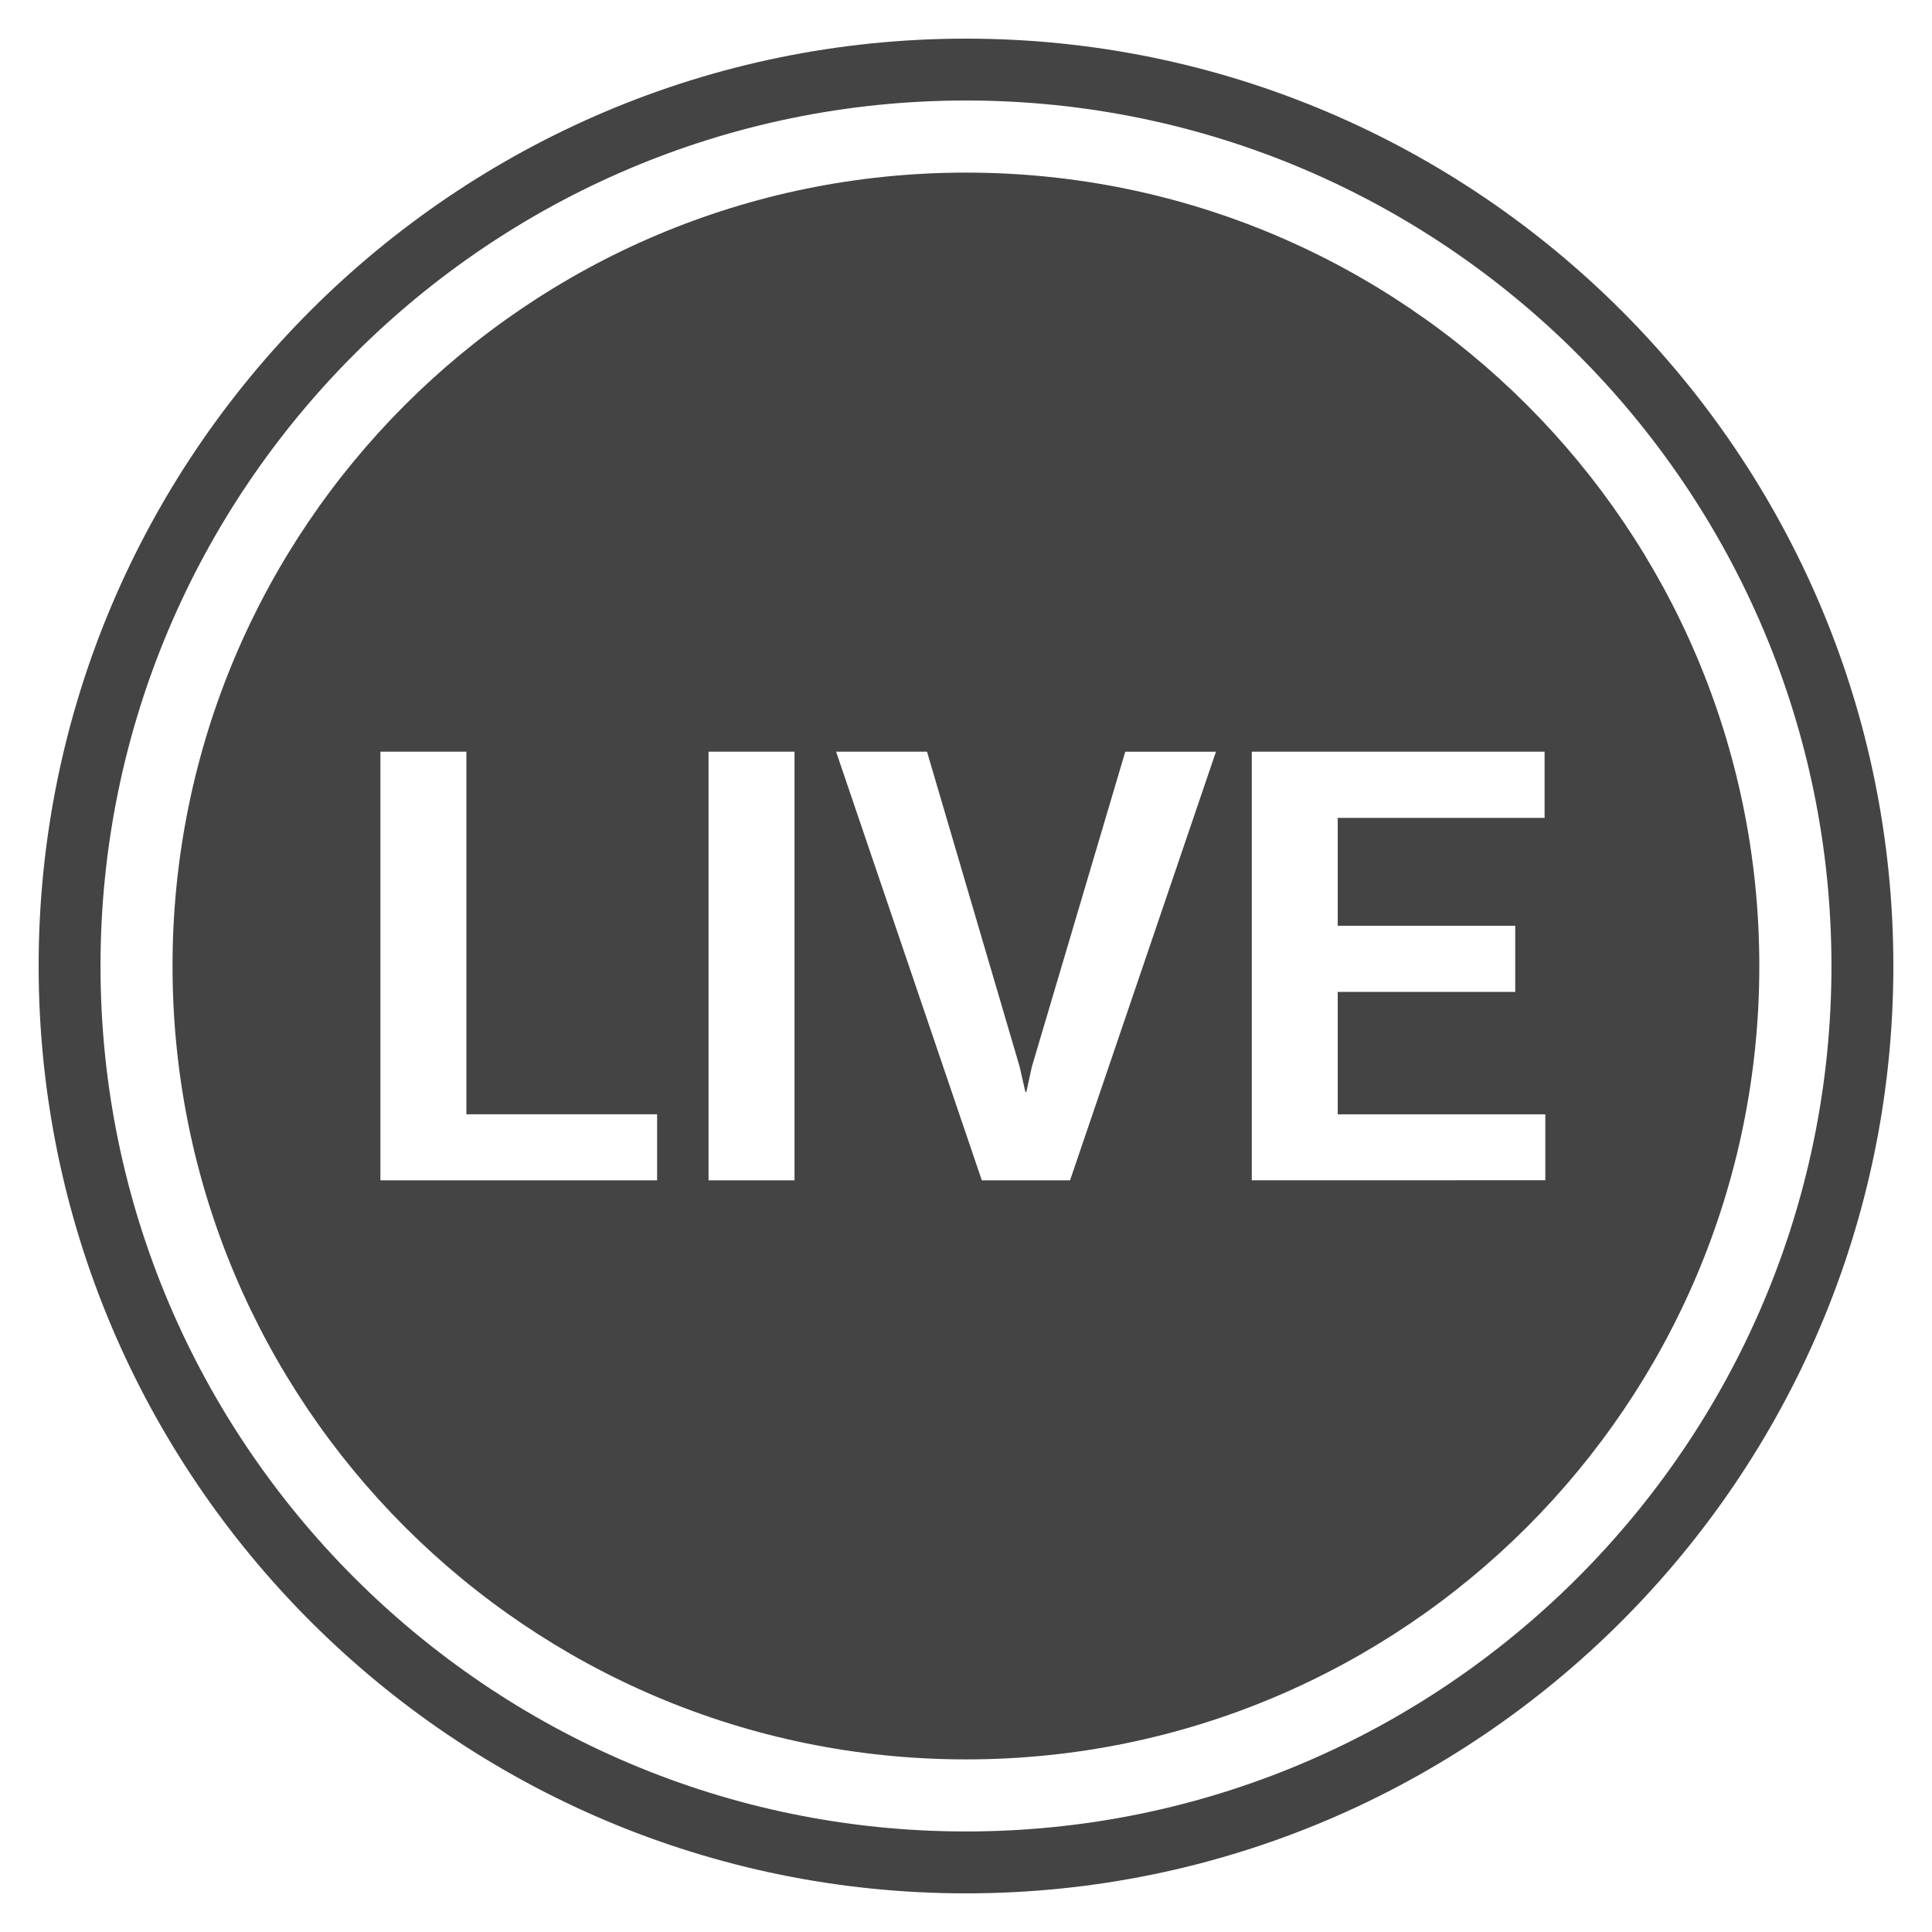
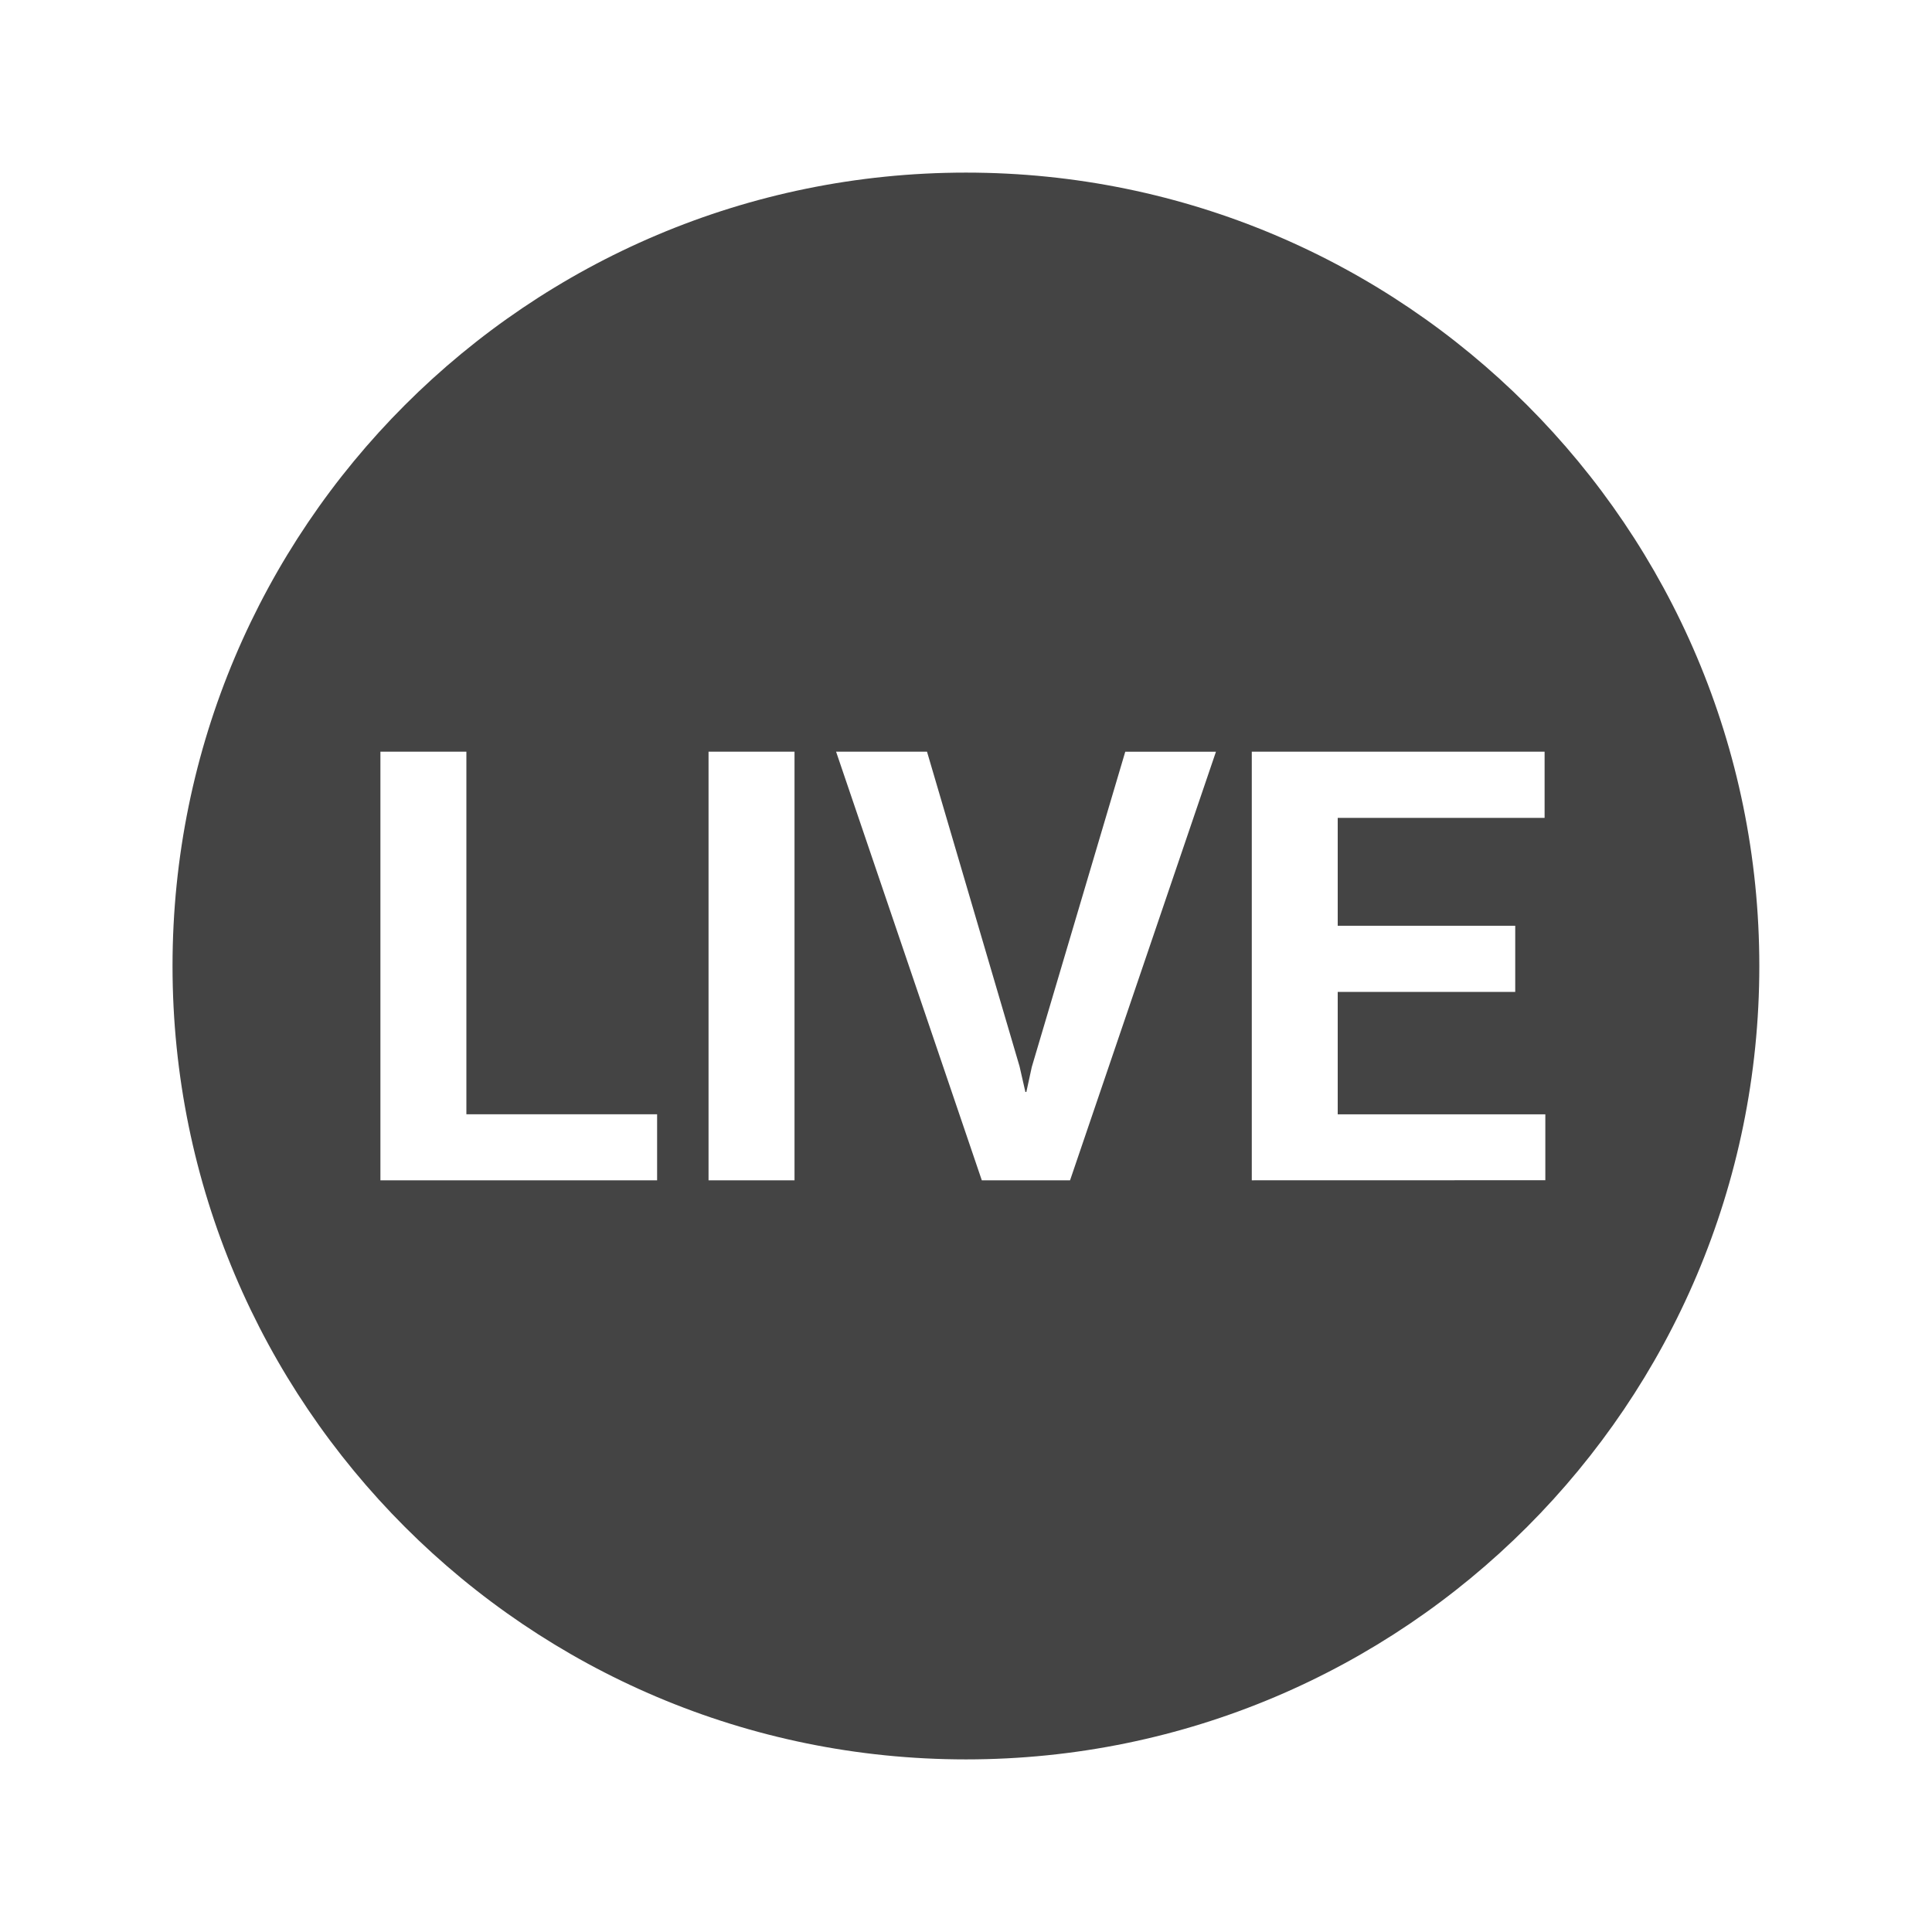
<svg xmlns="http://www.w3.org/2000/svg" version="1.1" id="Layer_1" x="0px" y="0px" width="50px" height="50px" viewBox="0 0 50 50" style="enable-background:new 0 0 50 50;" xml:space="preserve">
  <g id="benefits">
    <g id="regular_1_">
      <g>
-         <path style="fill:#444444;" d="M25,49C11.763,49,1,38.232,1,25C1,11.767,11.763,1,25,1c13.232,0,24,10.767,24,24     C49,38.232,38.232,49,25,49z M25,2.601C12.648,2.601,2.601,12.65,2.601,25c0,12.35,10.047,22.398,22.399,22.398     c12.35,0,22.398-10.049,22.398-22.398C47.398,12.65,37.35,2.601,25,2.601z" />
        <g>
          <g>
            <g>
              <path style="fill:#444444;" d="M25,4.467C13.66,4.467,4.465,13.66,4.465,25S13.66,45.533,25,45.533S45.531,36.34,45.531,25        S36.34,4.467,25,4.467z M17.006,30.546H9.845V19.454h2.225v9.384h4.936V30.546z M20.562,30.546h-2.225V19.454h2.225V30.546z         M27.693,30.546h-2.284l-3.771-11.092h2.353l2.395,8.144l0.151,0.662h0.025l0.141-0.648l2.419-8.158h2.347L27.693,30.546z         M32.396,30.546V19.454h7.578v1.713H34.62v2.791h4.594v1.713H34.62v3.167h5.373v1.706L32.396,30.546L32.396,30.546z" />
            </g>
          </g>
        </g>
      </g>
    </g>
  </g>
</svg>